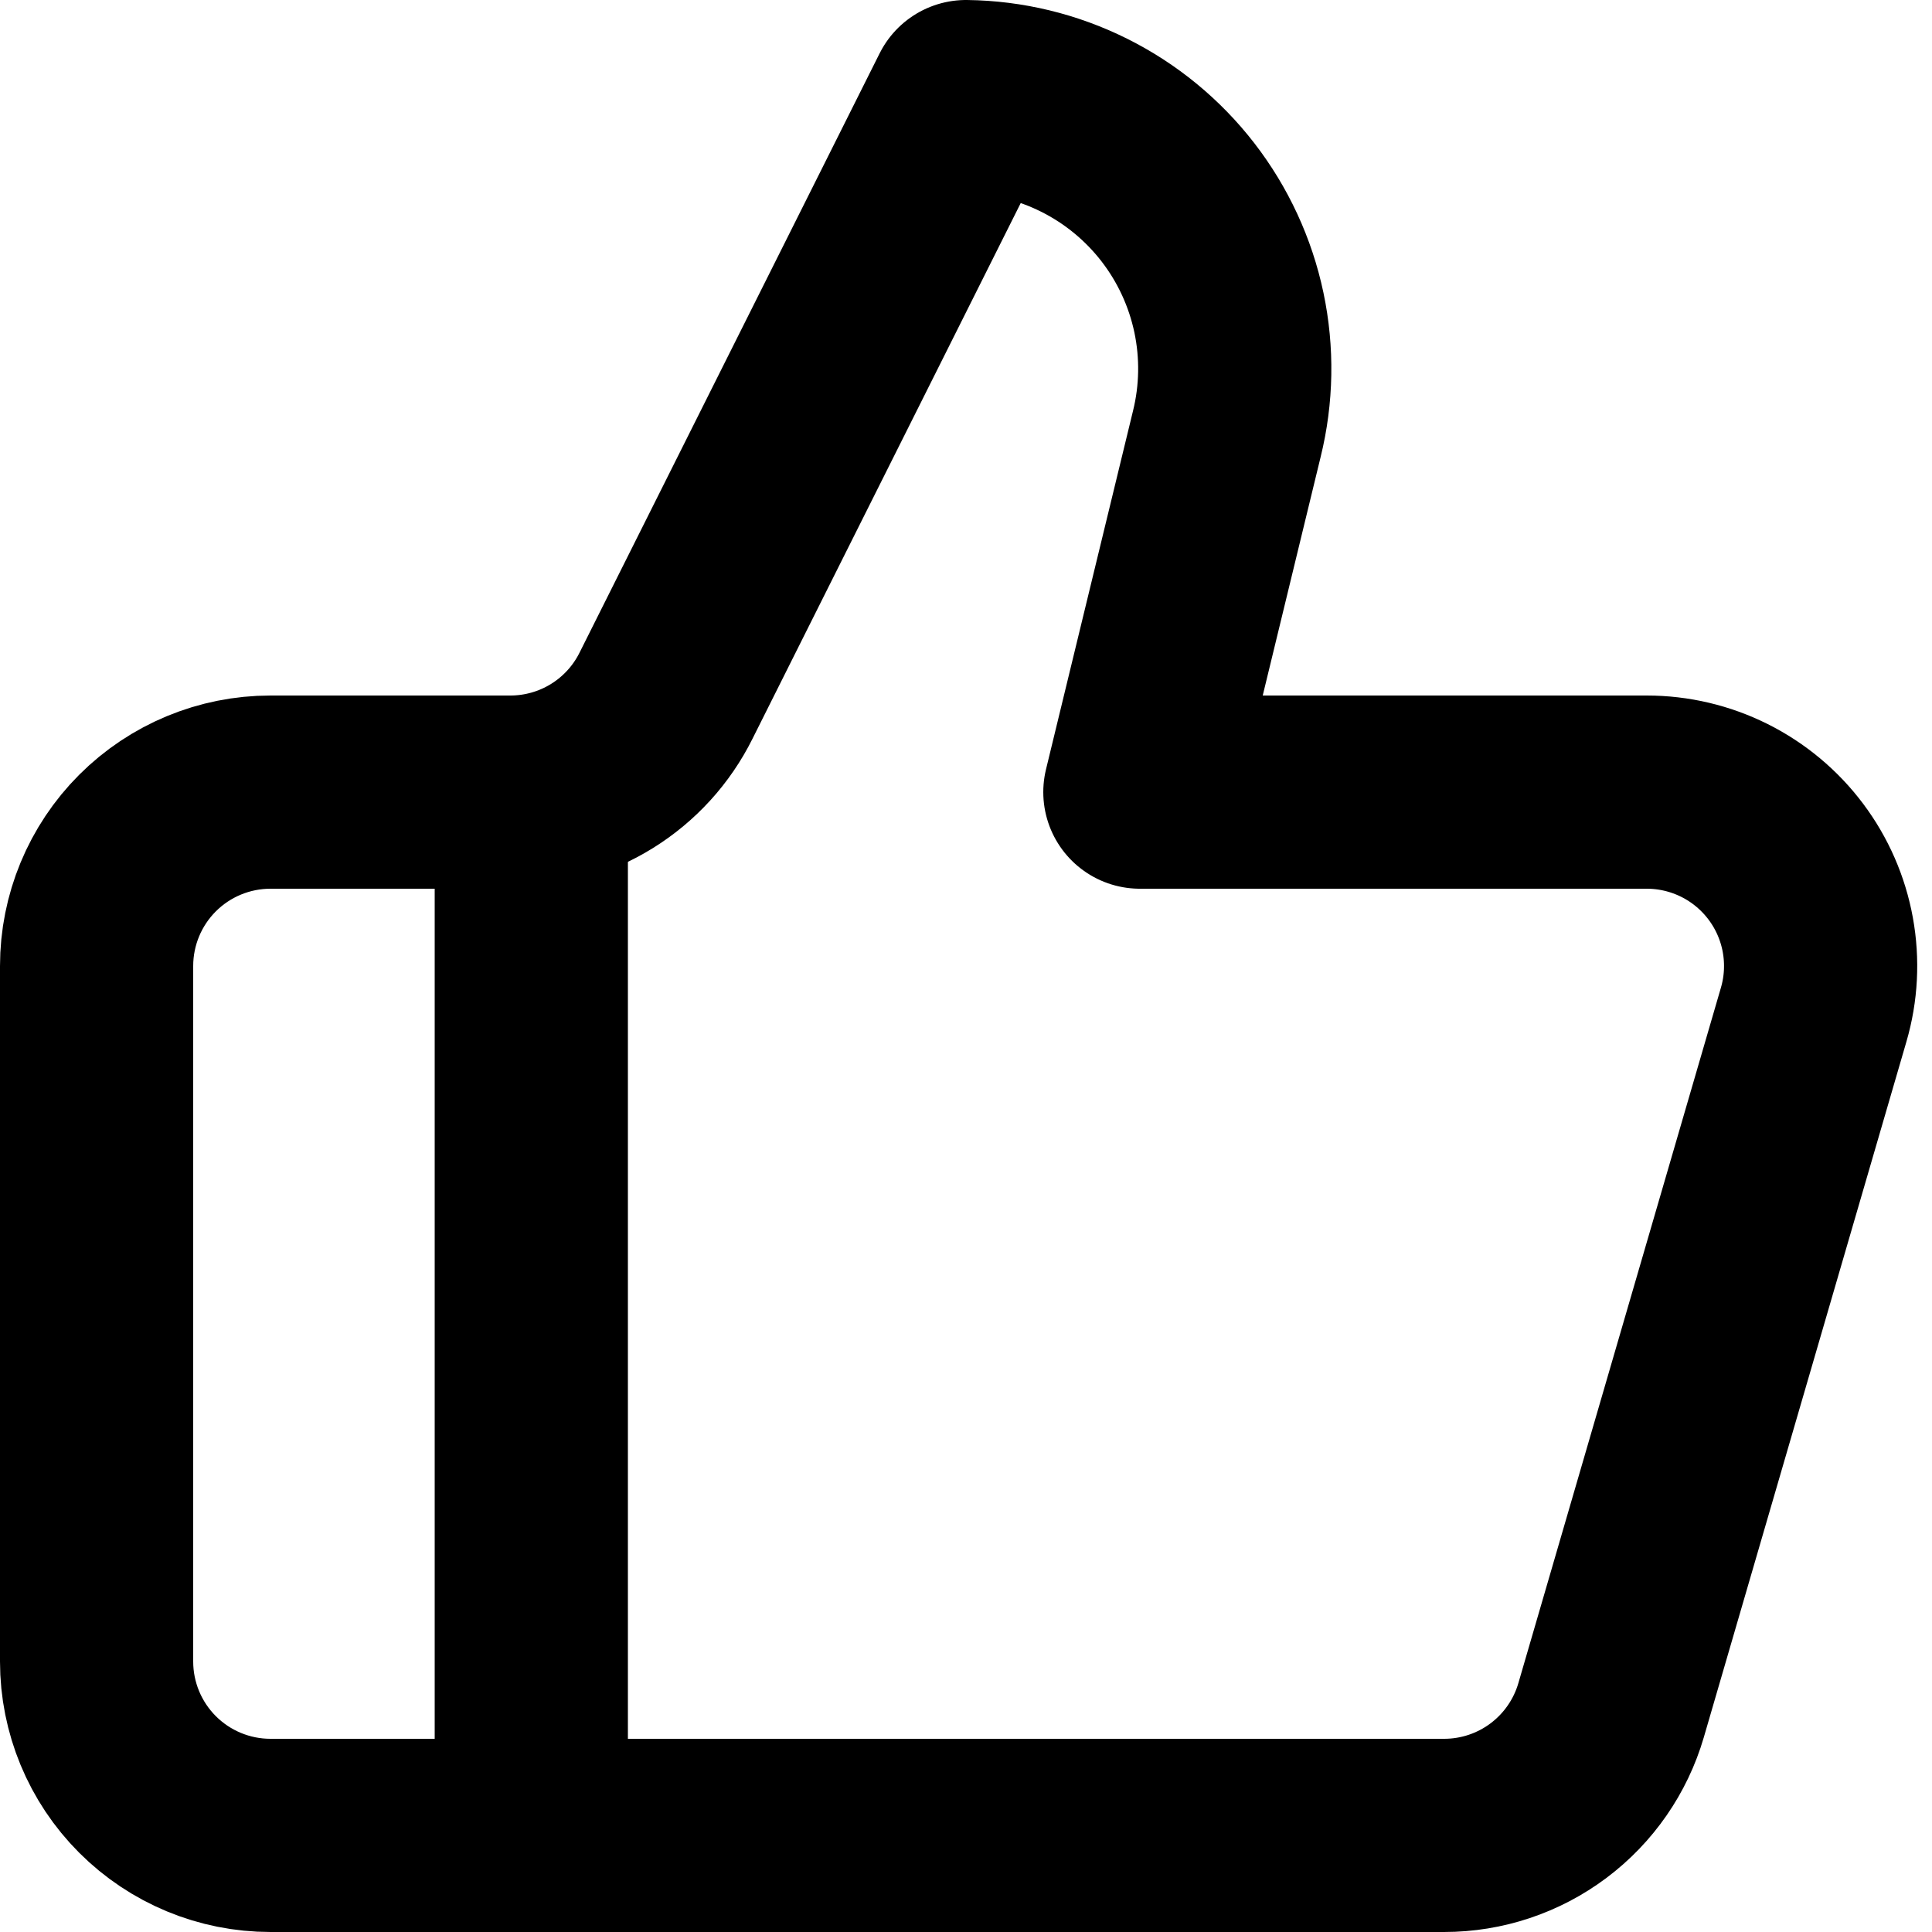
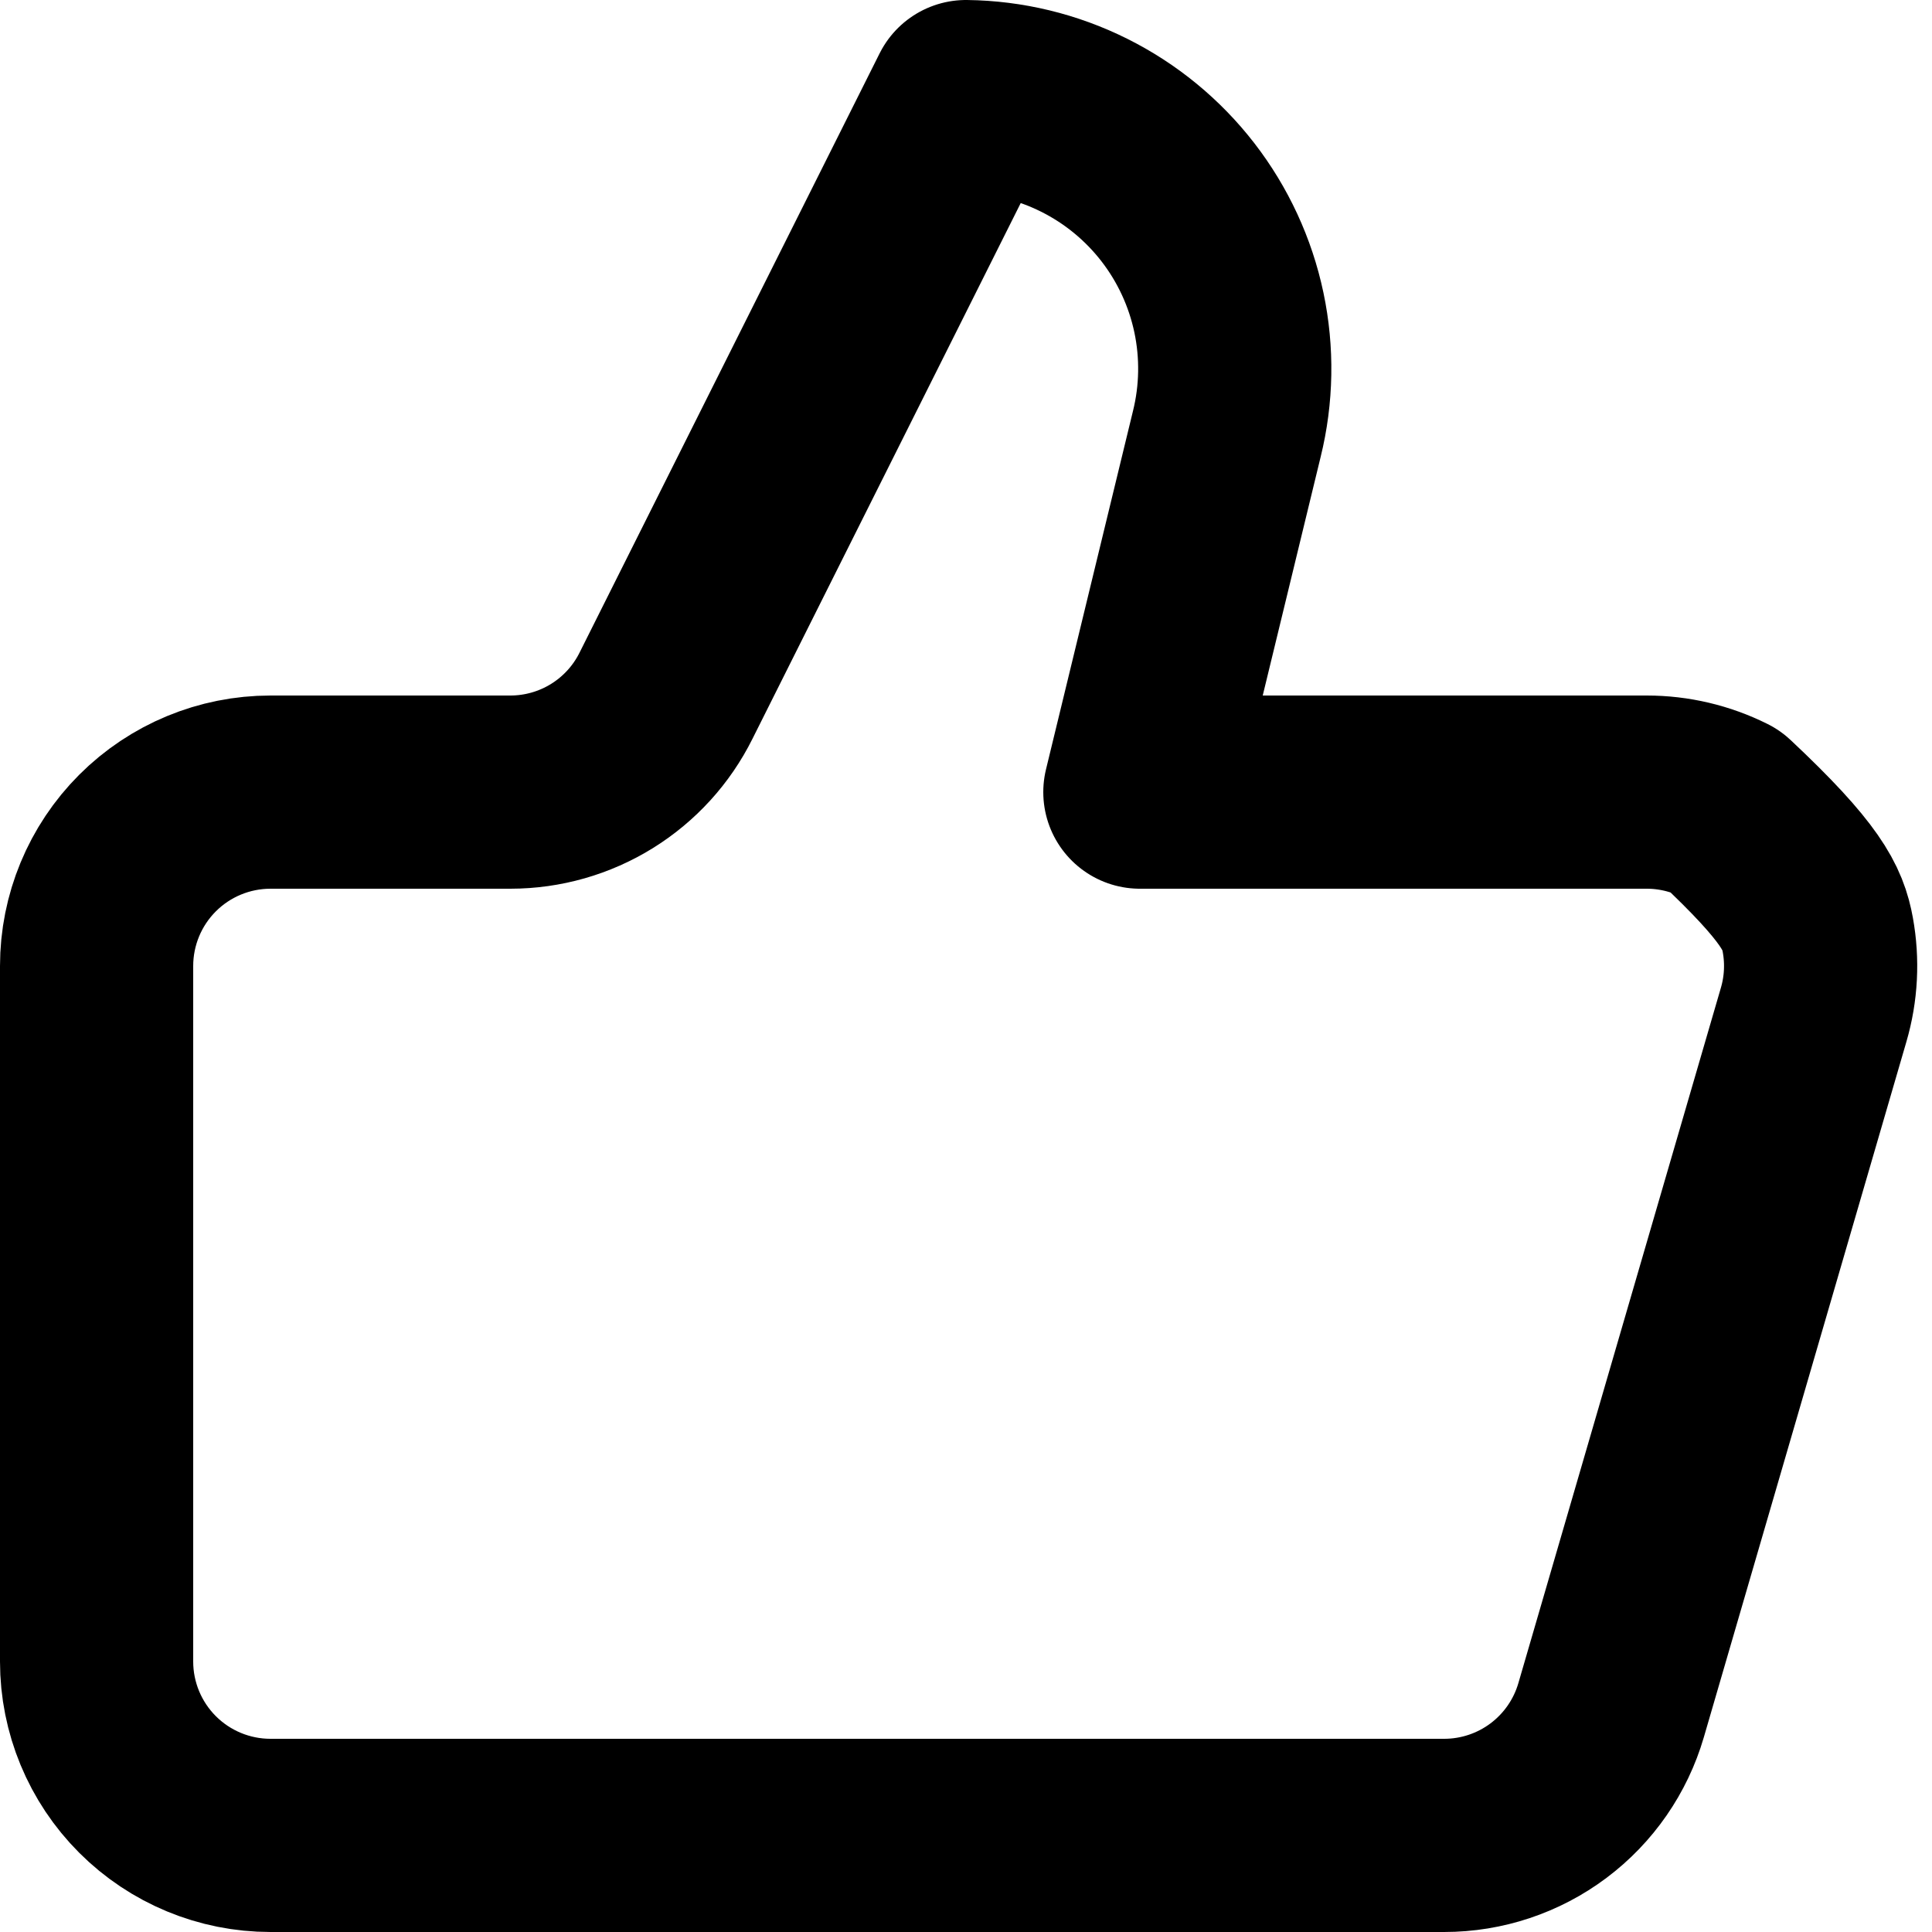
<svg xmlns="http://www.w3.org/2000/svg" width="80" height="80" viewBox="0 0 80 80" fill="none">
-   <path d="M22 32.8V76" stroke="black" stroke-width="8" stroke-linecap="round" stroke-linejoin="round" />
-   <path d="M50.8 17.968L47.2 32.8H68.188C69.306 32.8 70.408 33.06 71.408 33.56C72.408 34.06 73.277 34.786 73.948 35.68C74.619 36.574 75.072 37.612 75.272 38.712C75.472 39.812 75.413 40.943 75.1 42.016L66.712 70.816C66.276 72.311 65.366 73.625 64.12 74.56C62.874 75.495 61.358 76 59.8 76H11.2C9.29 76 7.459 75.241 6.109 73.891C4.759 72.541 4 70.71 4 68.8V40C4 38.09 4.759 36.259 6.109 34.909C7.459 33.559 9.29 32.8 11.2 32.8H21.136C22.476 32.799 23.788 32.425 24.927 31.719C26.065 31.013 26.984 30.004 27.58 28.804L40 4C41.698 4.021 43.369 4.425 44.888 5.183C46.407 5.94 47.736 7.032 48.775 8.375C49.813 9.718 50.535 11.278 50.886 12.94C51.236 14.601 51.207 16.32 50.8 17.968Z" stroke="black" stroke-width="8" stroke-linecap="round" stroke-linejoin="round" />
+   <path d="M50.8 17.968L47.2 32.8H68.188C69.306 32.8 70.408 33.06 71.408 33.56C74.619 36.574 75.072 37.612 75.272 38.712C75.472 39.812 75.413 40.943 75.1 42.016L66.712 70.816C66.276 72.311 65.366 73.625 64.12 74.56C62.874 75.495 61.358 76 59.8 76H11.2C9.29 76 7.459 75.241 6.109 73.891C4.759 72.541 4 70.71 4 68.8V40C4 38.09 4.759 36.259 6.109 34.909C7.459 33.559 9.29 32.8 11.2 32.8H21.136C22.476 32.799 23.788 32.425 24.927 31.719C26.065 31.013 26.984 30.004 27.58 28.804L40 4C41.698 4.021 43.369 4.425 44.888 5.183C46.407 5.94 47.736 7.032 48.775 8.375C49.813 9.718 50.535 11.278 50.886 12.94C51.236 14.601 51.207 16.32 50.8 17.968Z" stroke="black" stroke-width="8" stroke-linecap="round" stroke-linejoin="round" />
</svg>